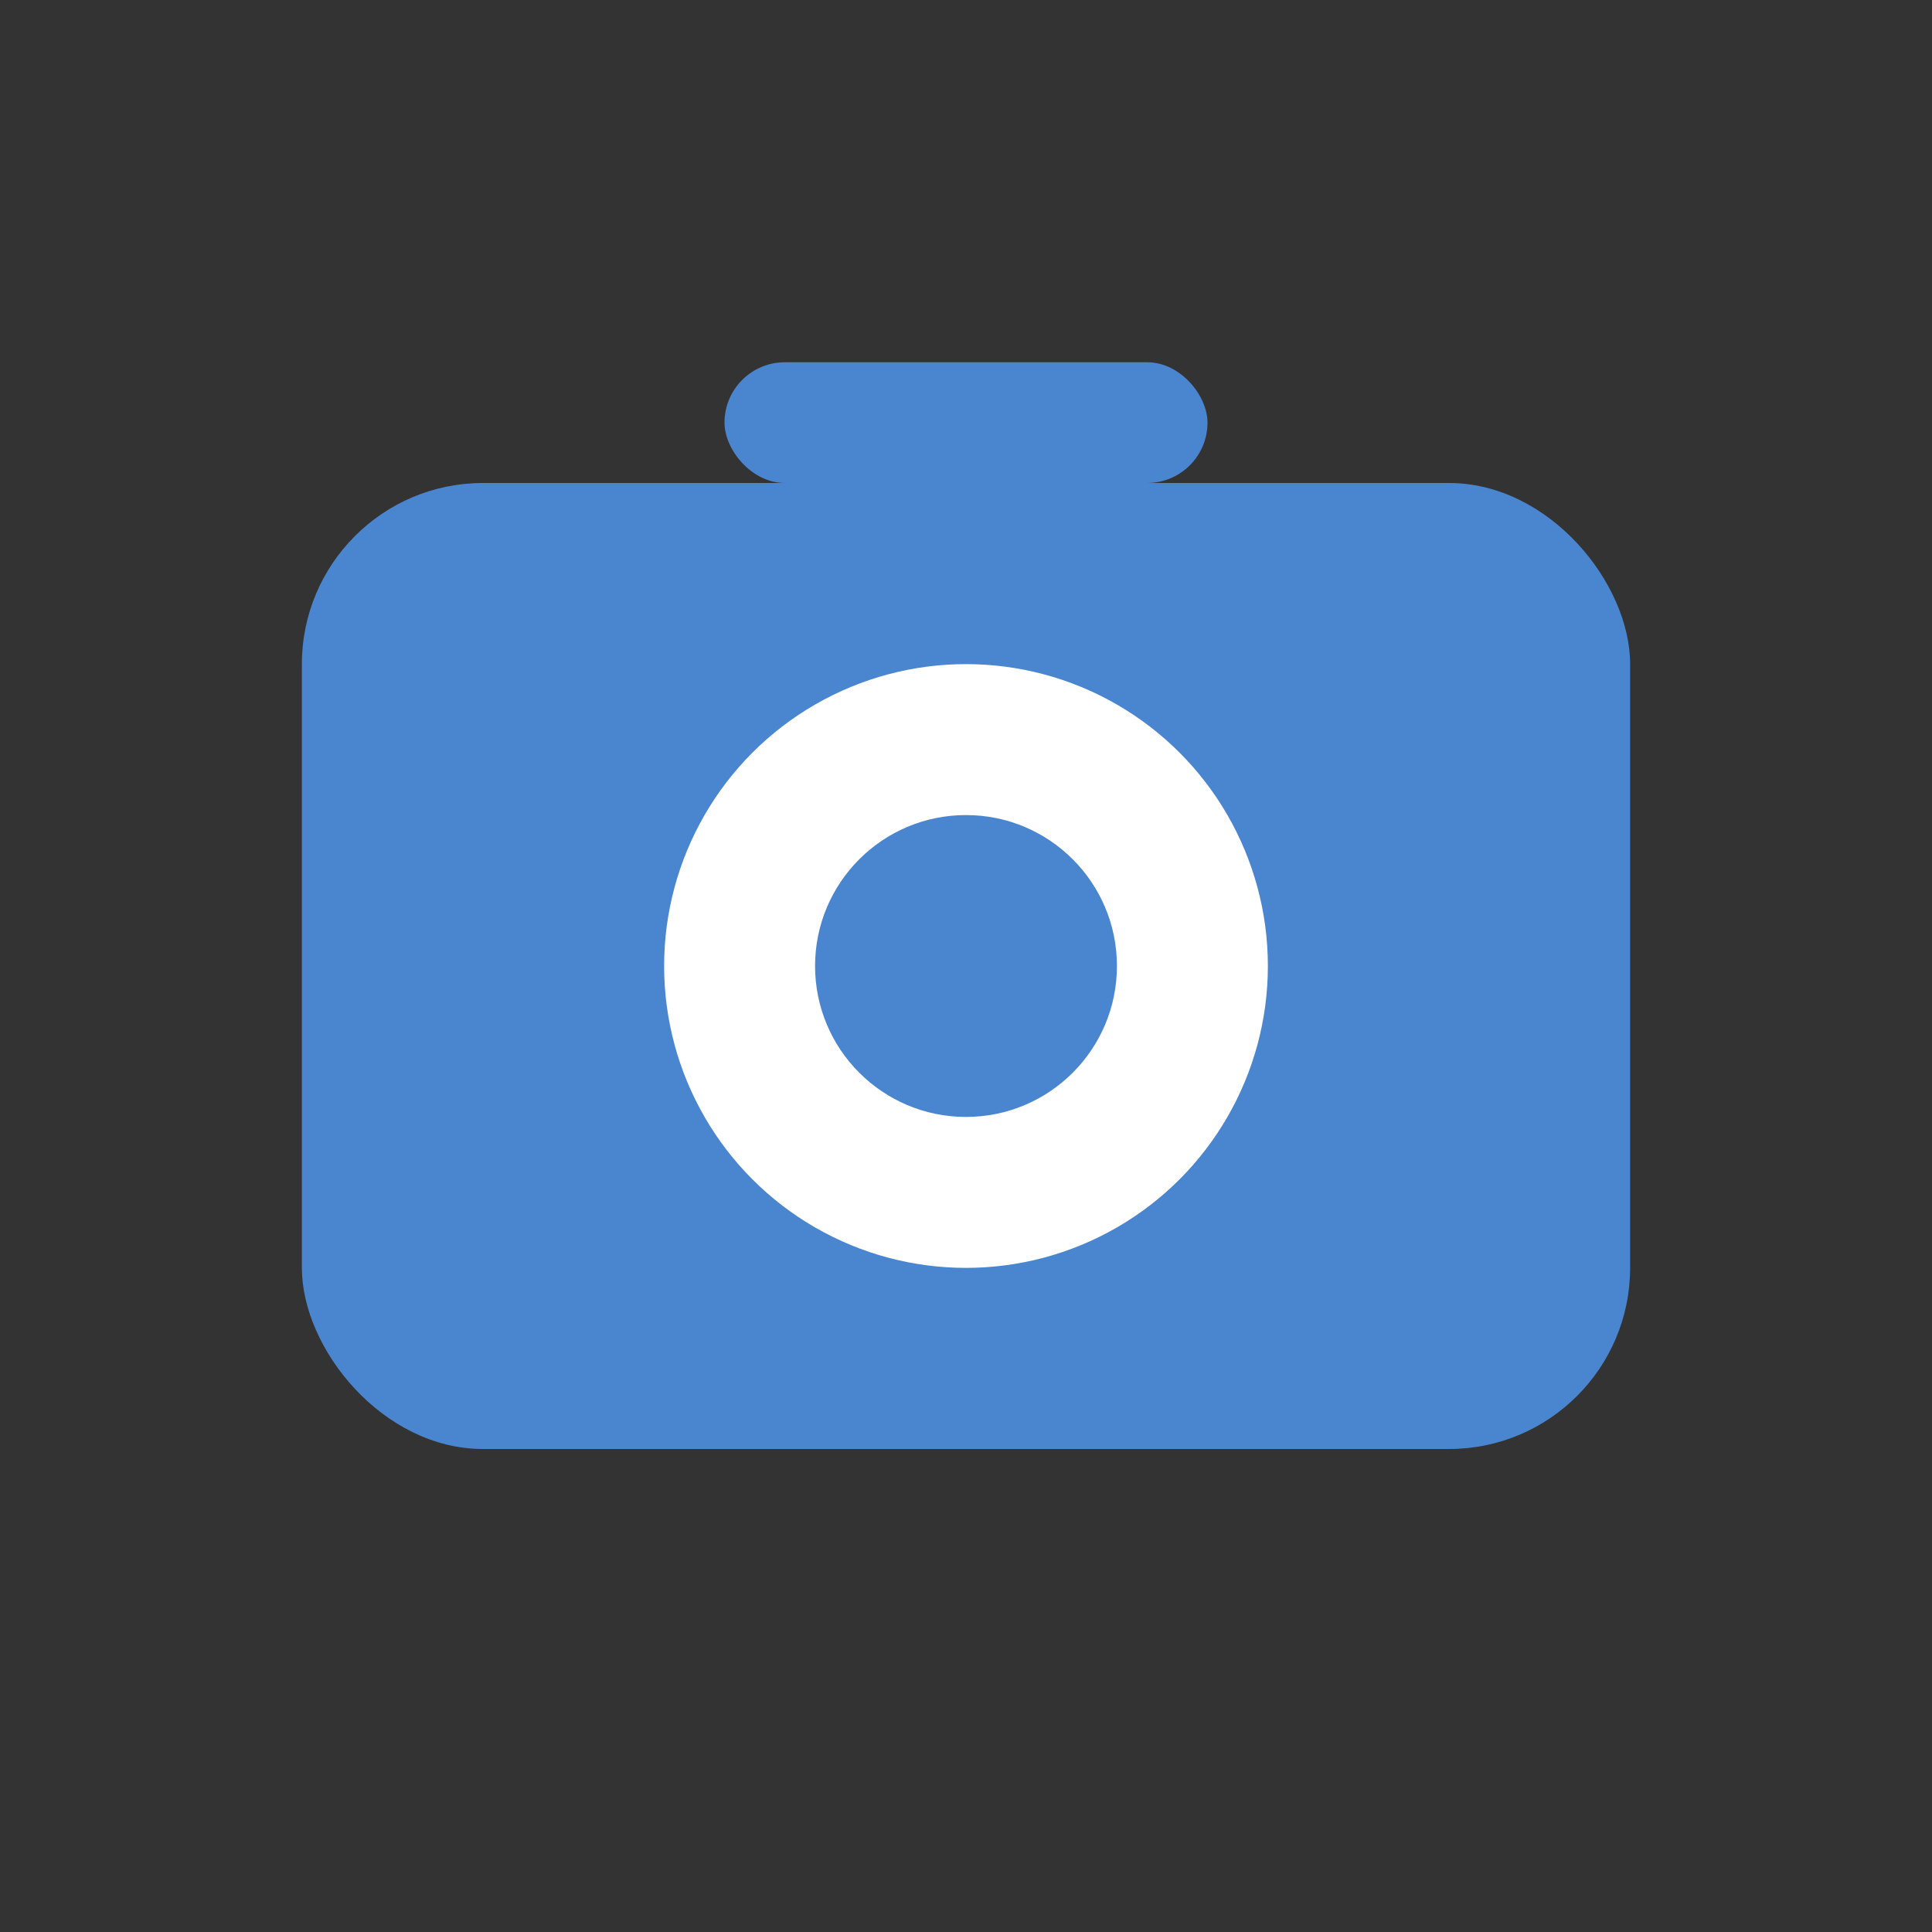
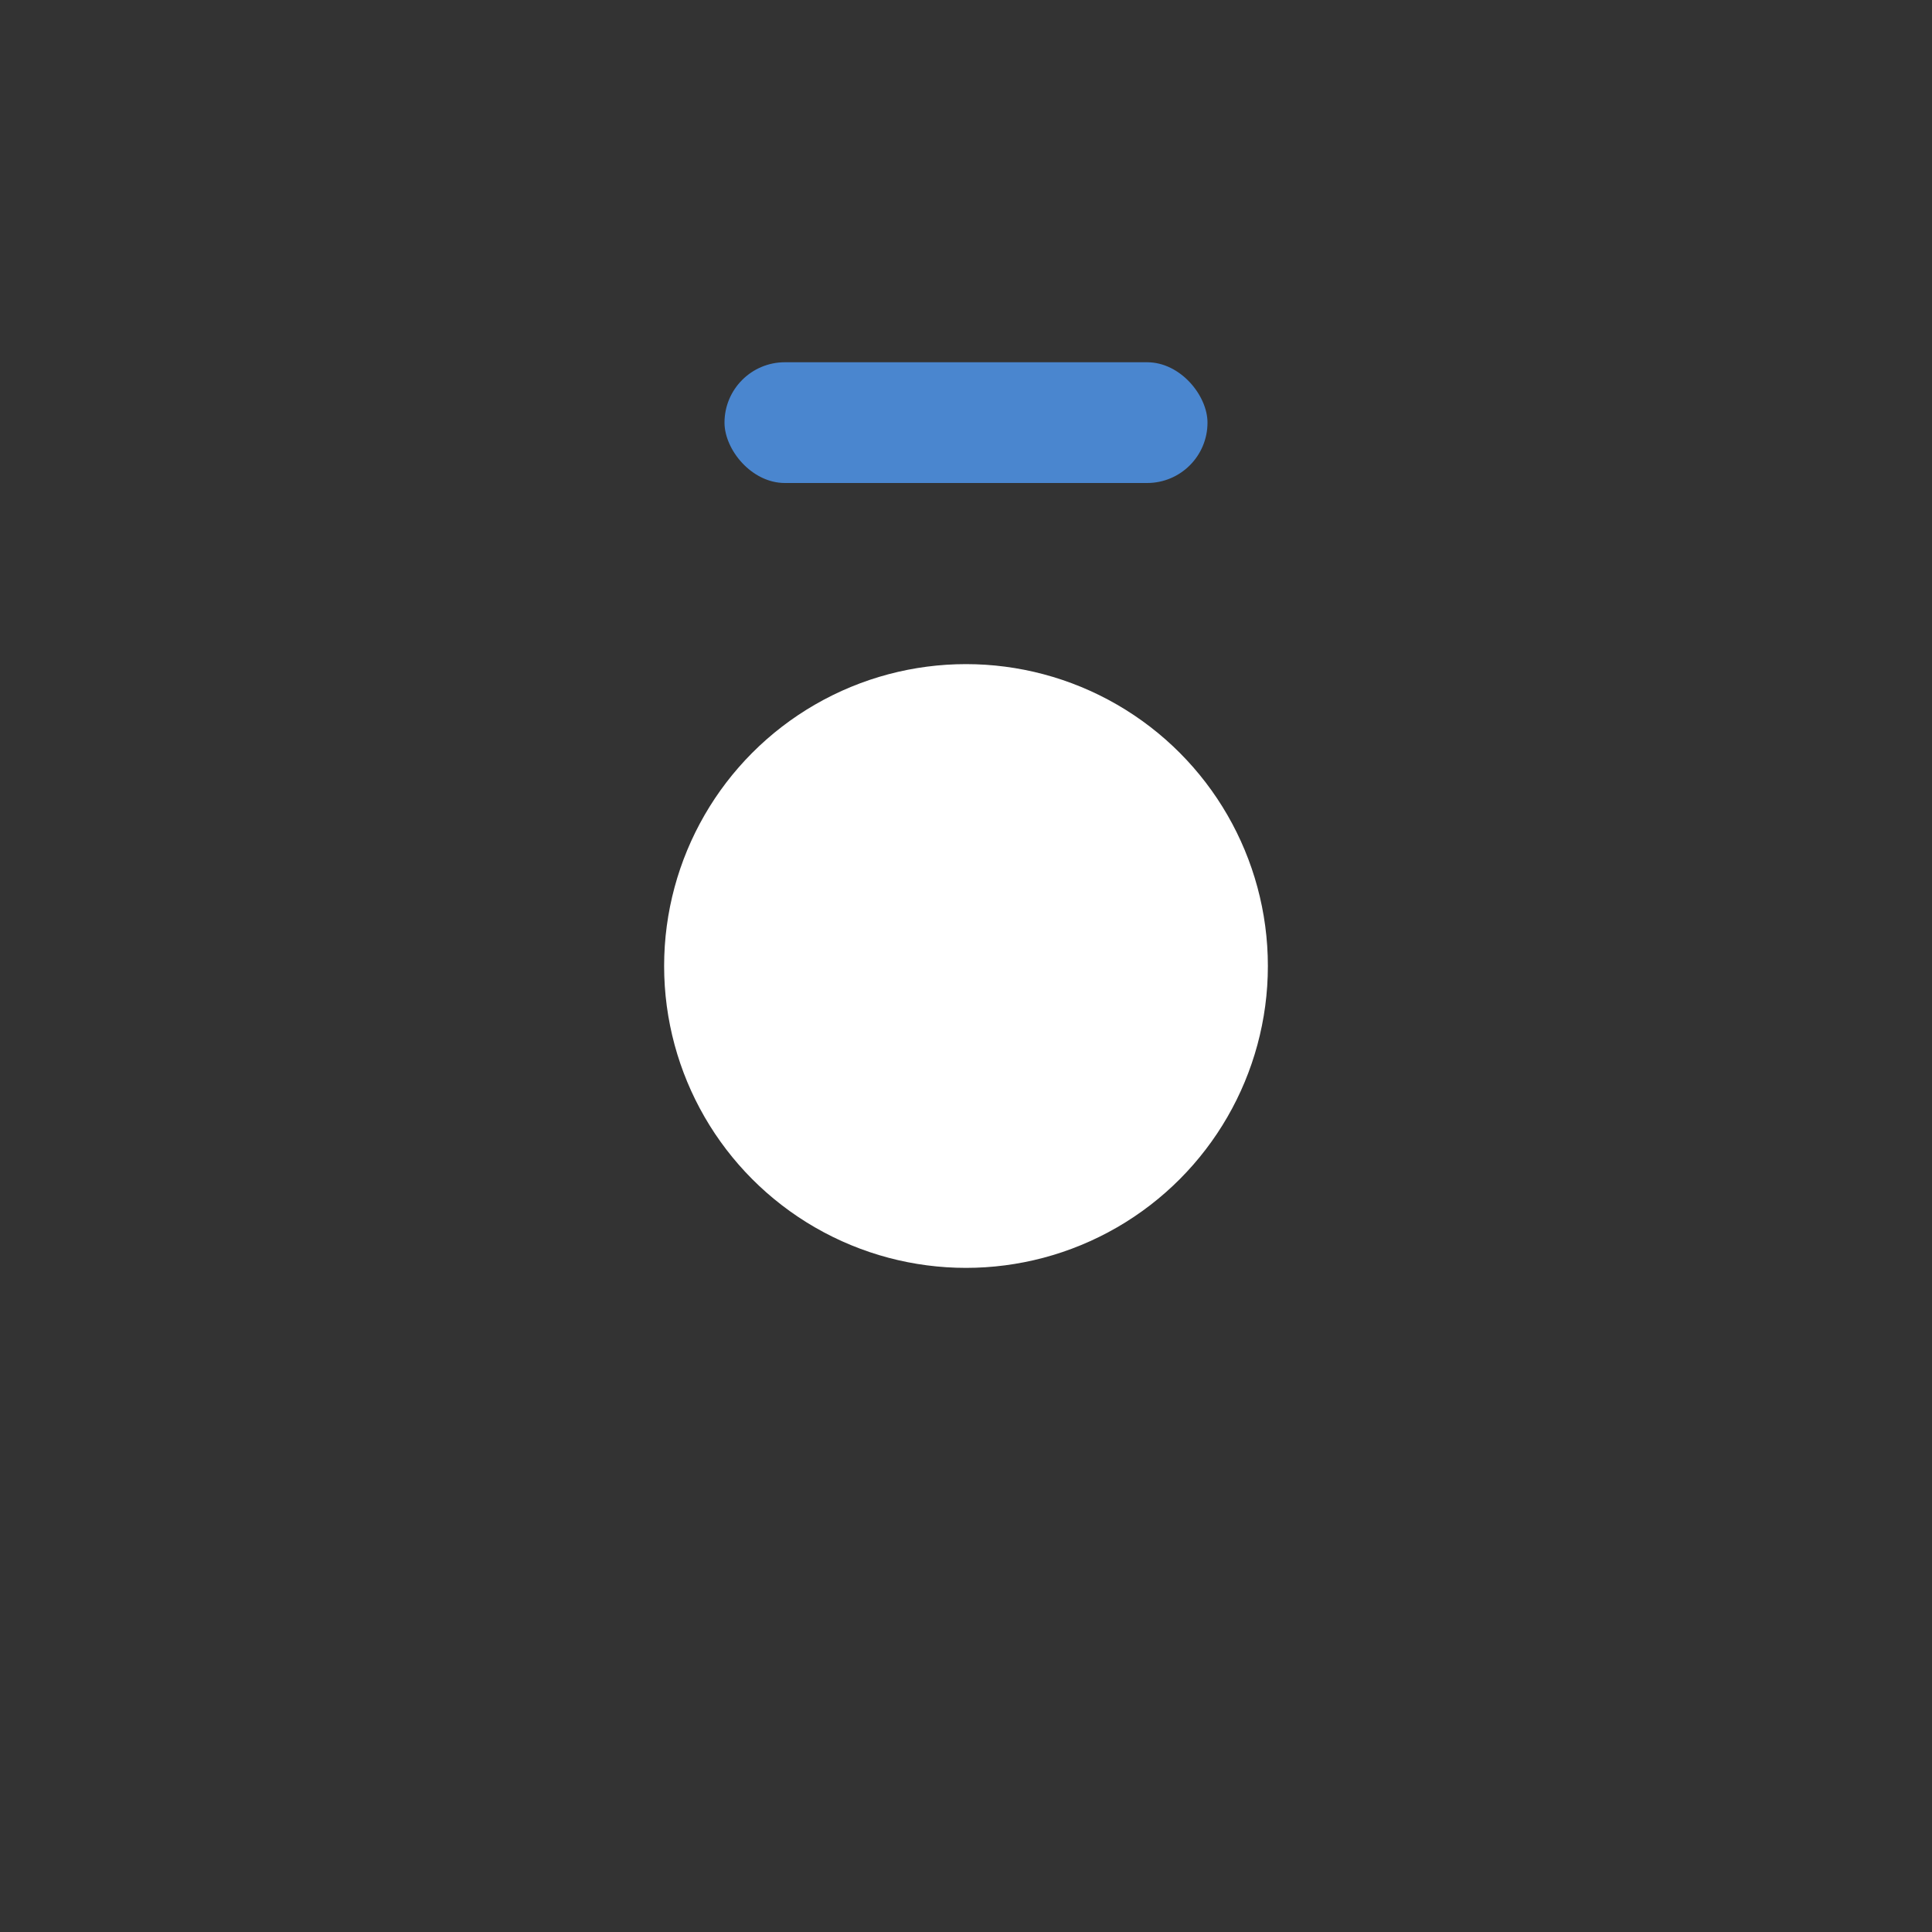
<svg xmlns="http://www.w3.org/2000/svg" viewBox="0 0 64 64" role="img">
  <rect x="0" y="0" width="64" height="64" fill="#333333" stroke="none" />
-   <rect x="10" y="16" width="44" height="32" rx="6" fill="#4A86CF" />
  <circle cx="32" cy="32" r="10" fill="#ffffff" />
-   <circle cx="32" cy="32" r="5" fill="#4A86CF" />
  <rect x="24" y="12" width="16" height="4" rx="2" fill="#4A86CF" />
</svg>